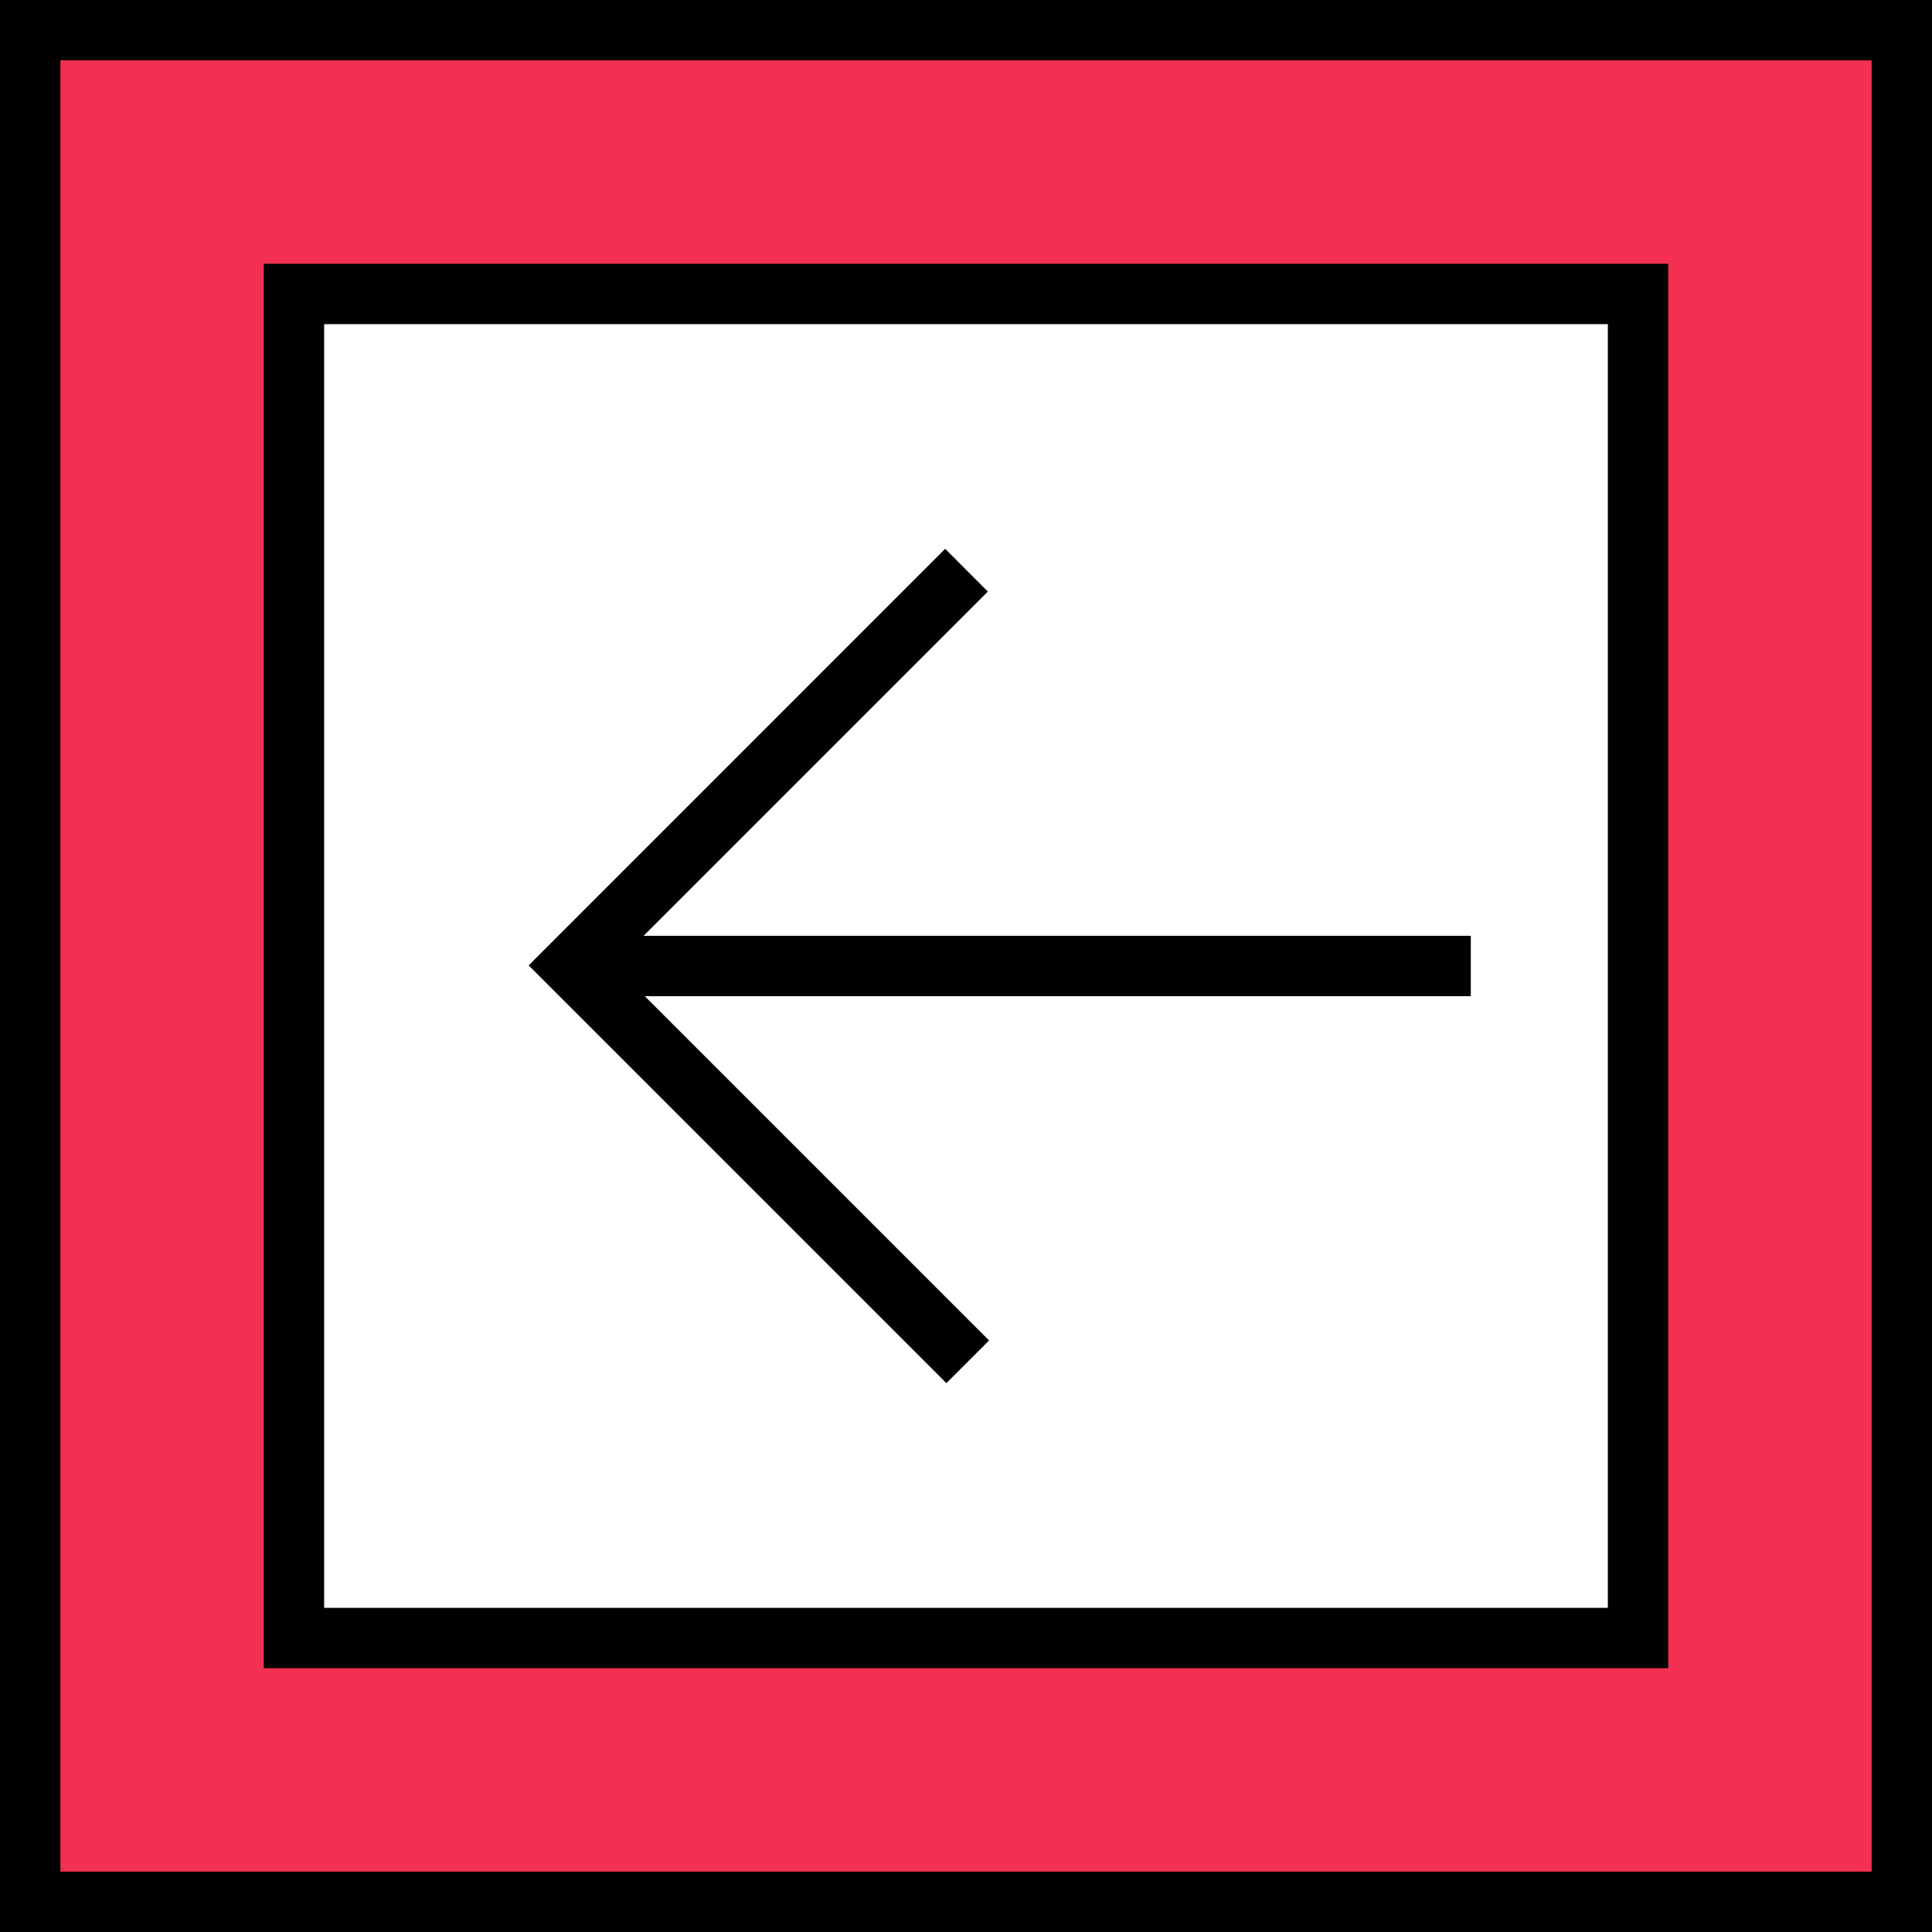
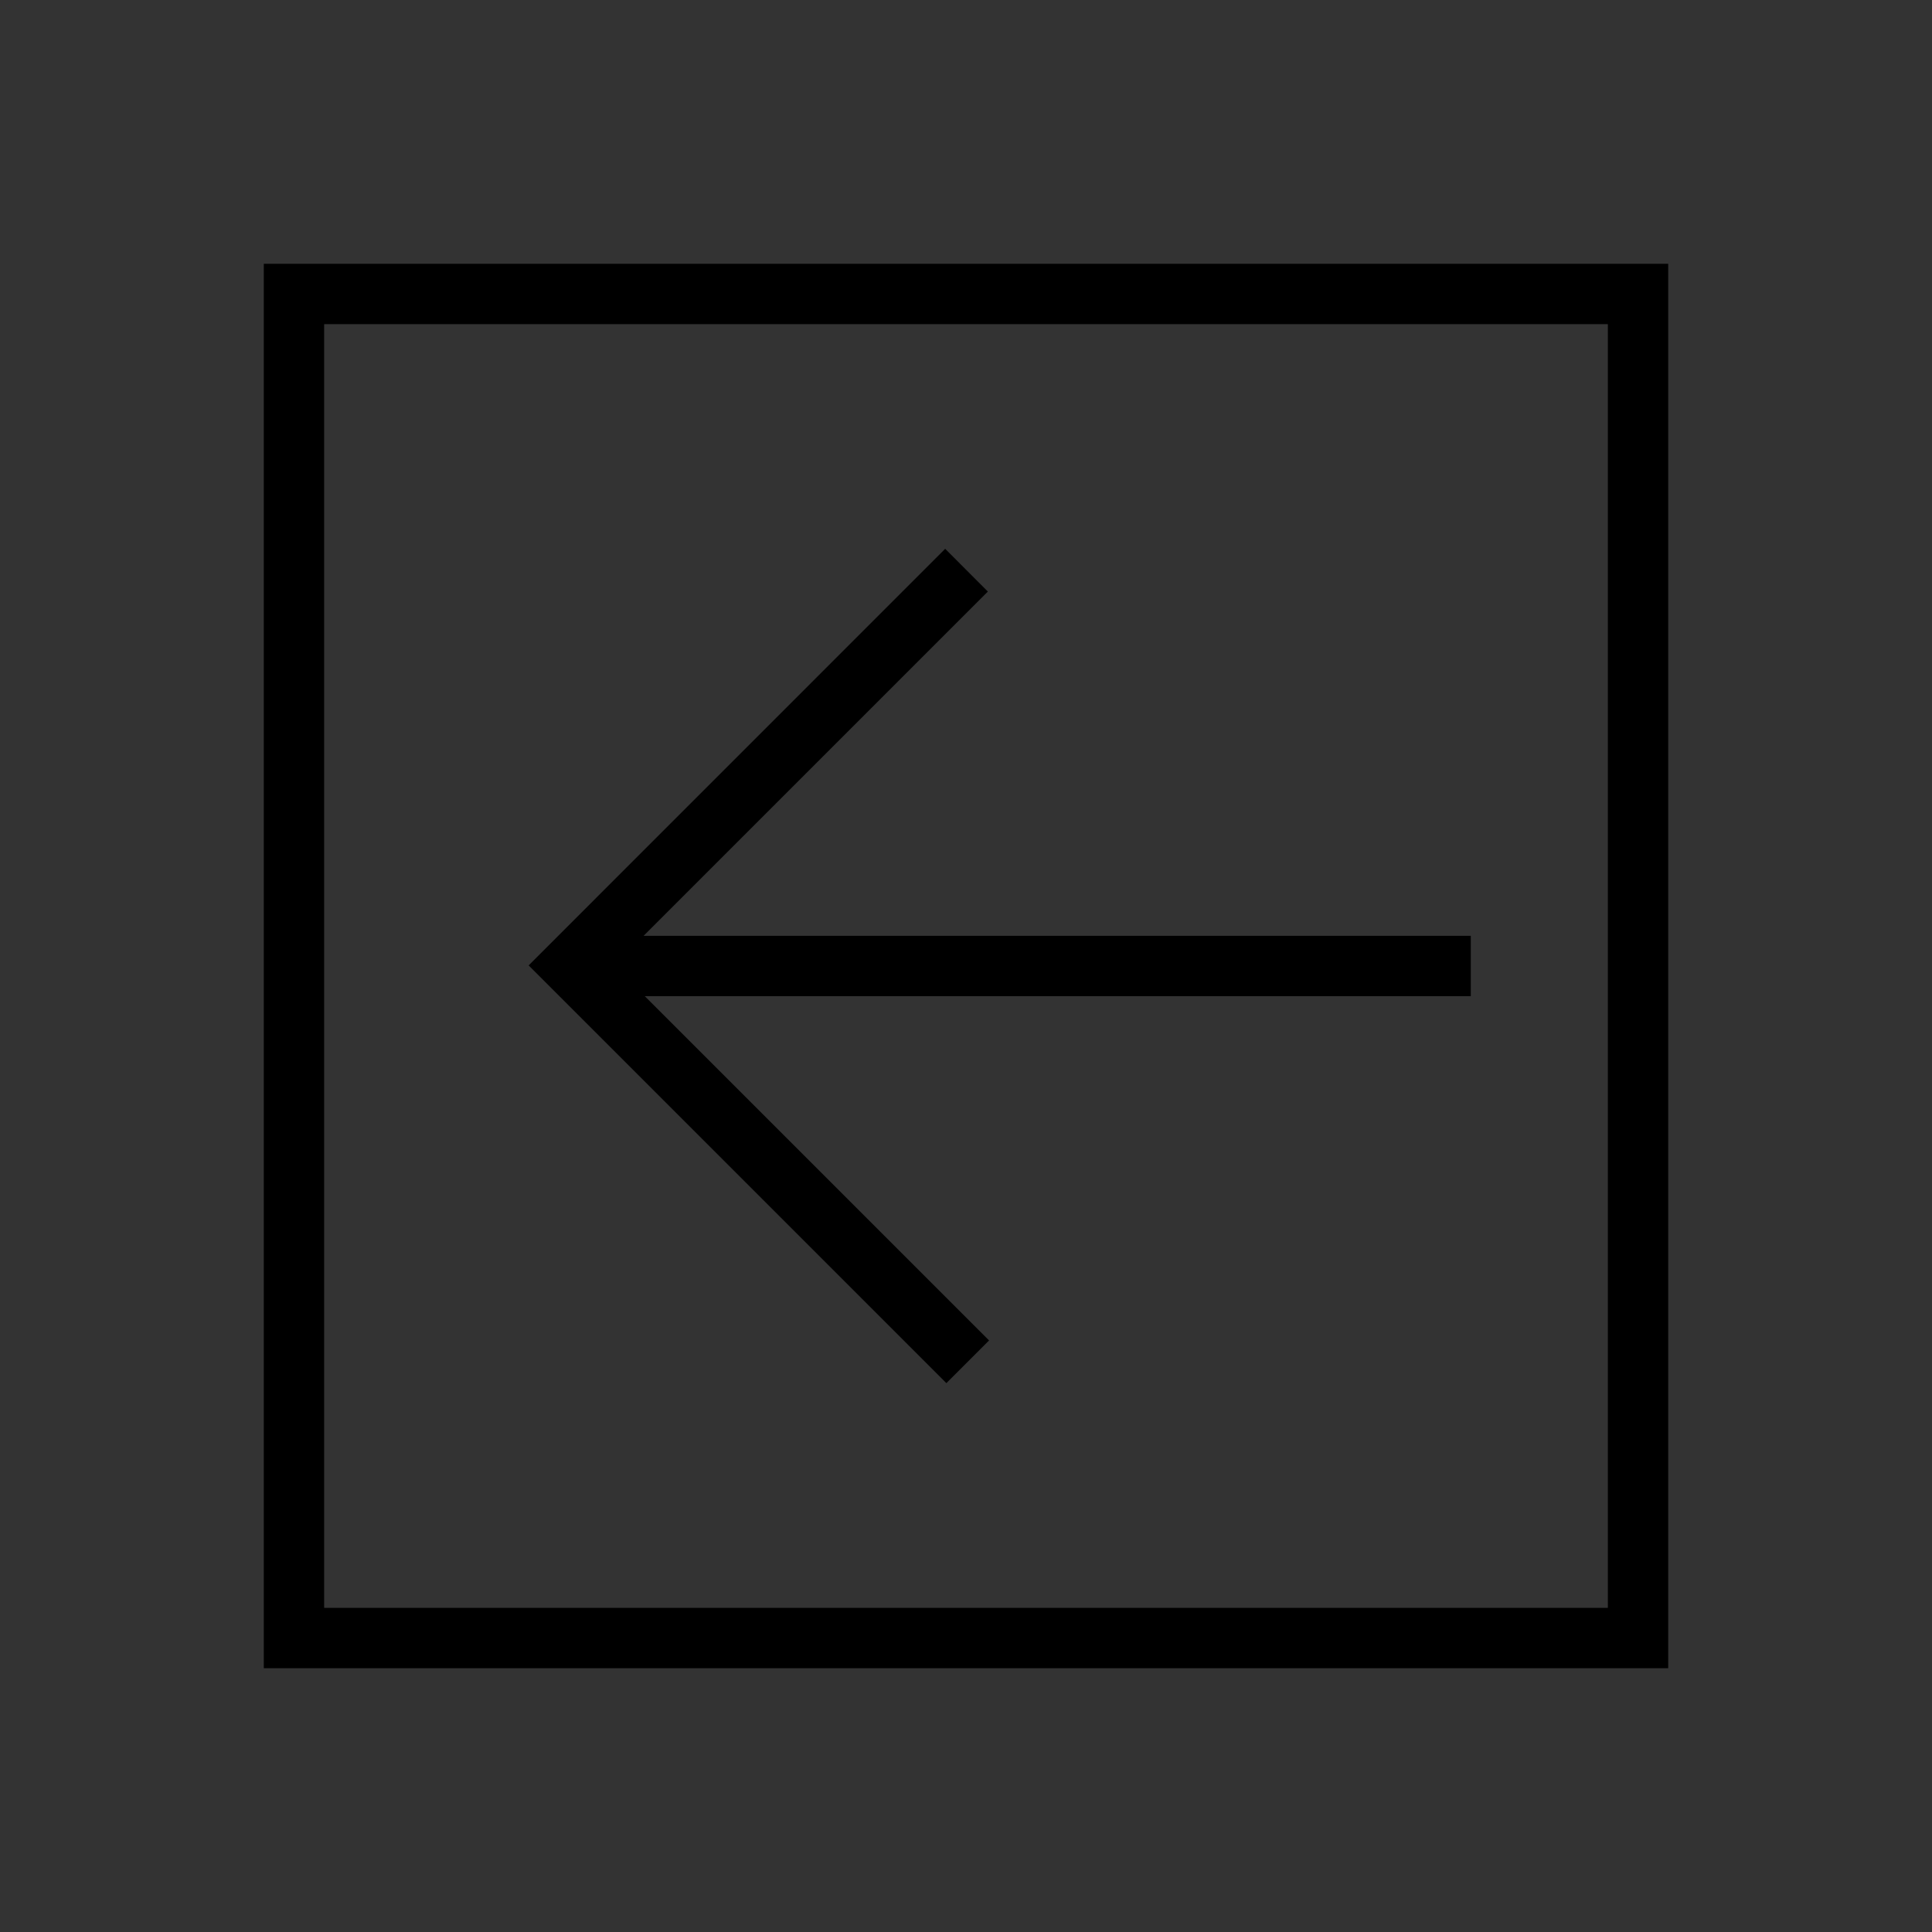
<svg xmlns="http://www.w3.org/2000/svg" enable-background="new 0 0 32 32" version="1.1" viewBox="0 0 32 32" xml:space="preserve">
  <rect x="0" y="0" width="32" height="32" fill="#333333" stroke="none" />
  <g id="OC">
    <g>
-       <rect fill="#F33052" height="31" width="31" x="0.5" y="0.5" />
-     </g>
+       </g>
    <g>
-       <rect fill="#FFFFFF" height="22.262" width="22.262" x="4.869" y="4.869" />
-     </g>
+       </g>
    <g>
      <g>
-         <path d="M0,32h32V0H0V32z M1,1h30v30H1V1z" />
        <path d="M4.369,27.631h23.262V4.369H4.369V27.631z M5.369,5.369h21.262v21.262H5.369V5.369z" />
        <polygon points="16.362,9.798 15.655,9.09 8.756,15.99 15.675,22.909 16.382,22.202 10.68,16.5 24.361,16.5 24.361,15.5      10.66,15.5    " />
      </g>
    </g>
  </g>
</svg>